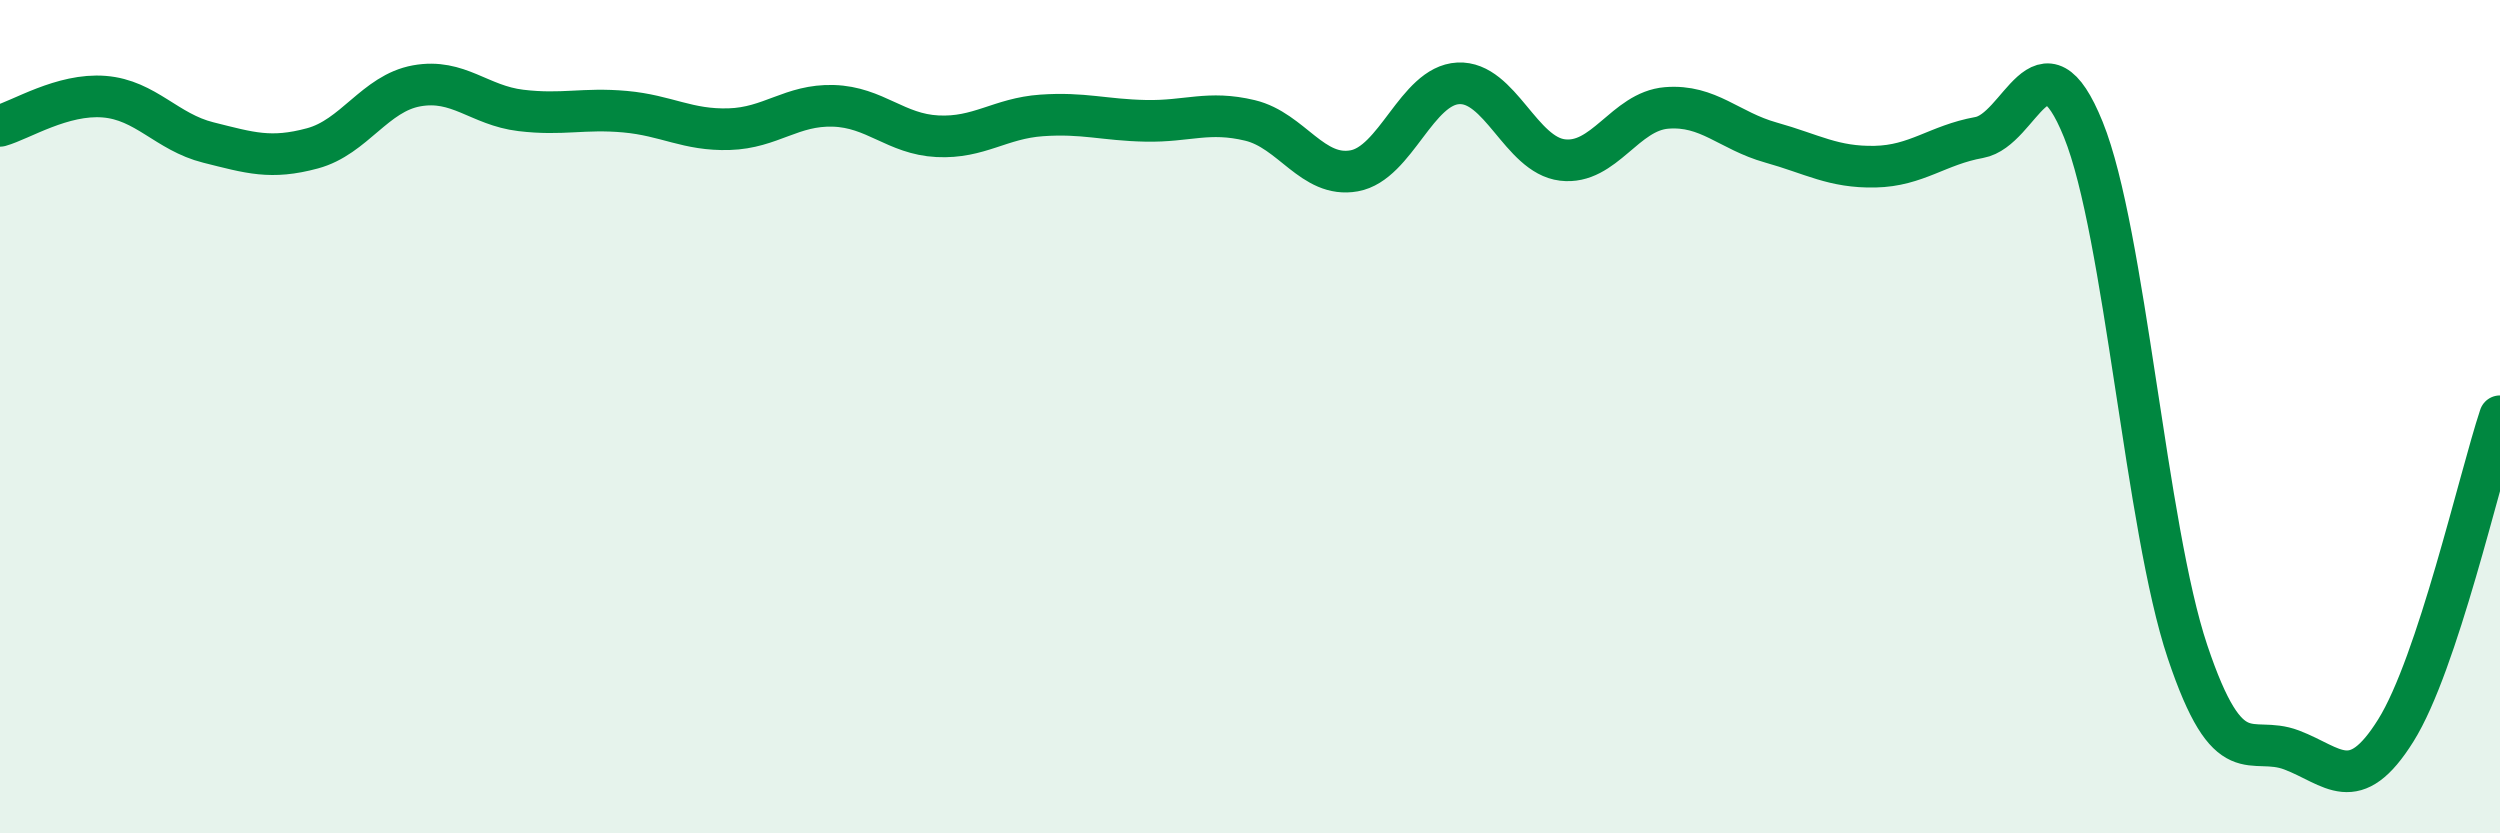
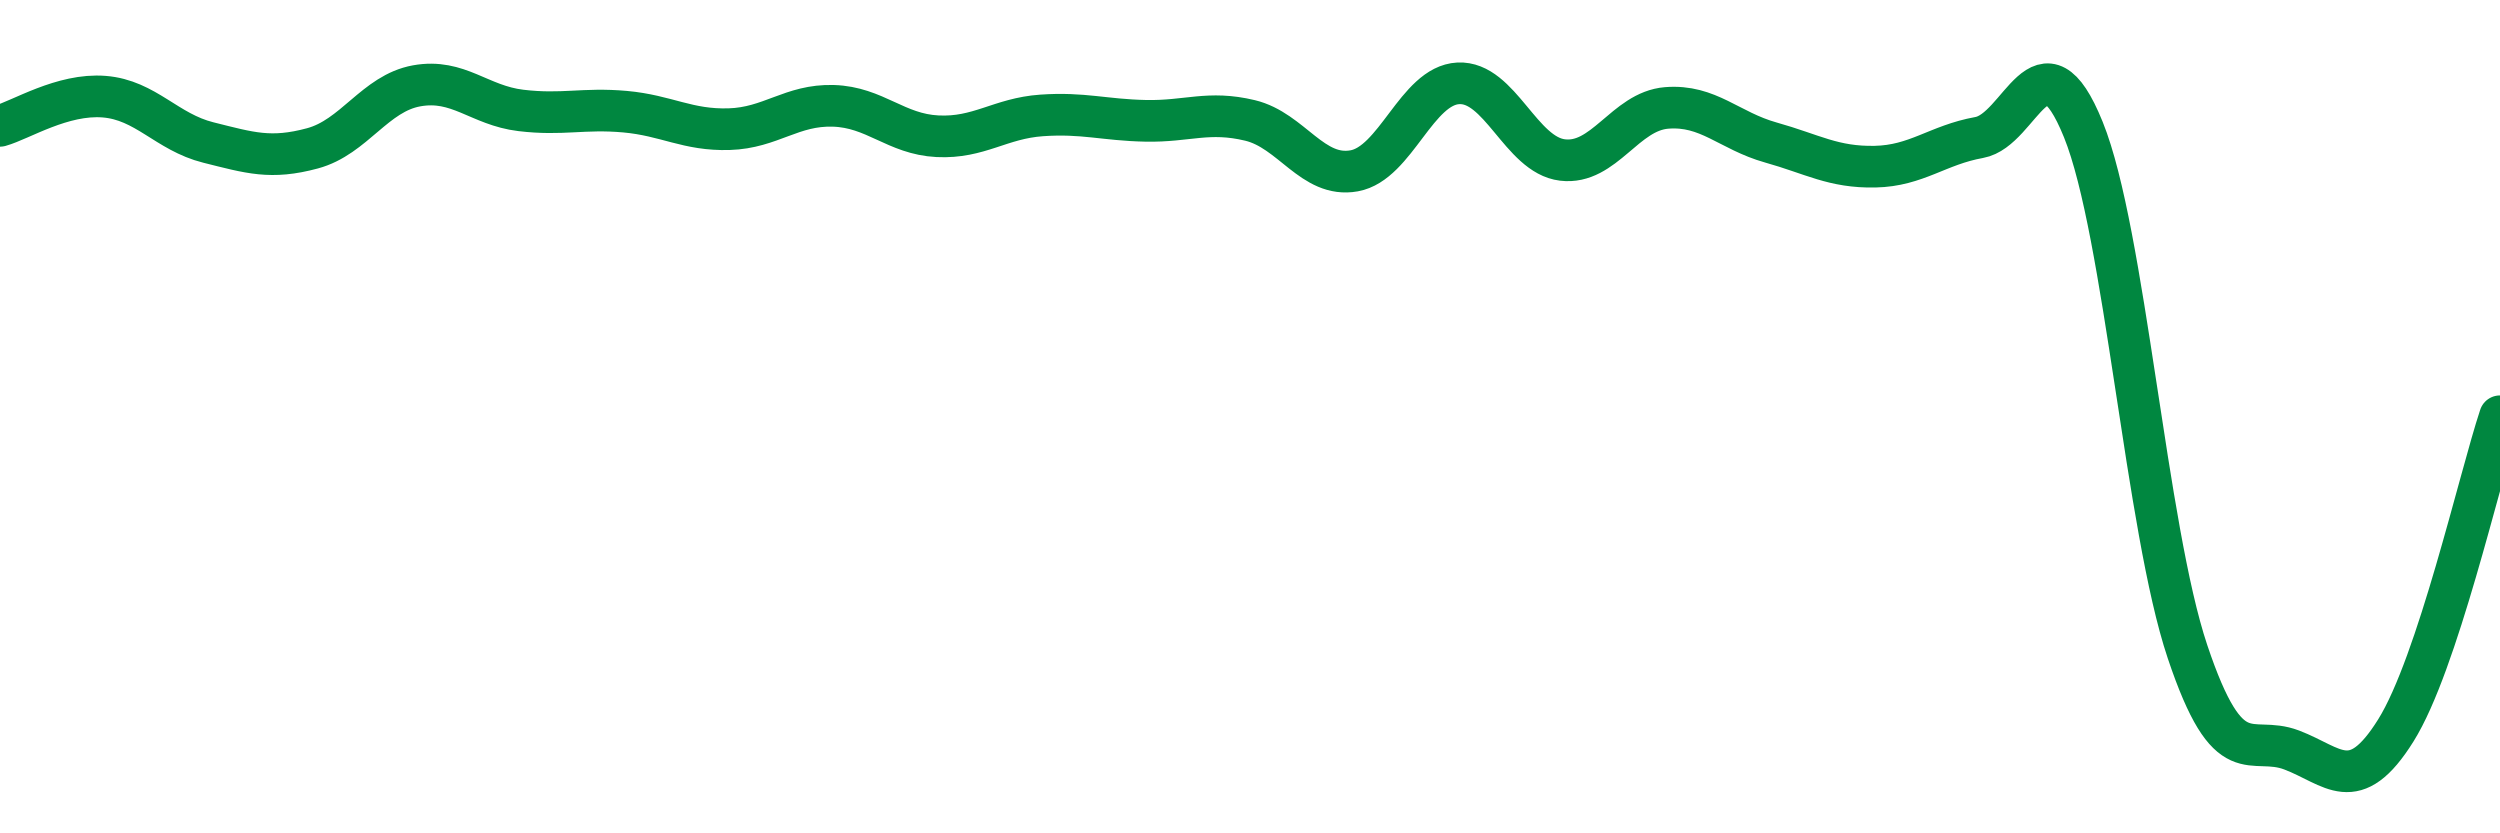
<svg xmlns="http://www.w3.org/2000/svg" width="60" height="20" viewBox="0 0 60 20">
-   <path d="M 0,3.02 C 0.5,2.88 1.5,2.24 2.5,2.32 C 3.5,2.4 4,3.17 5,3.42 C 6,3.67 6.5,3.83 7.5,3.56 C 8.5,3.29 9,2.24 10,2.06 C 11,1.88 11.5,2.53 12.5,2.65 C 13.5,2.77 14,2.59 15,2.68 C 16,2.77 16.5,3.13 17.5,3.1 C 18.5,3.07 19,2.51 20,2.54 C 21,2.57 21.5,3.22 22.5,3.27 C 23.5,3.32 24,2.84 25,2.77 C 26,2.7 26.5,2.88 27.5,2.9 C 28.5,2.92 29,2.65 30,2.89 C 31,3.13 31.5,4.28 32.5,4.1 C 33.5,3.92 34,2.05 35,2 C 36,1.95 36.5,3.72 37.5,3.84 C 38.5,3.96 39,2.67 40,2.59 C 41,2.51 41.5,3.14 42.5,3.42 C 43.5,3.7 44,4.02 45,4 C 46,3.98 46.5,3.48 47.5,3.3 C 48.5,3.12 49,0.64 50,3.11 C 51,5.58 51.5,12.66 52.5,15.64 C 53.5,18.62 54,17.62 55,18 C 56,18.38 56.5,19.13 57.5,17.53 C 58.5,15.93 59.5,11.5 60,9.99L60 20L0 20Z" fill="#008740" opacity="0.1" stroke-linecap="round" stroke-linejoin="round" />
  <path d="M 0,3.02 C 0.5,2.88 1.5,2.24 2.5,2.32 C 3.5,2.4 4,3.17 5,3.42 C 6,3.67 6.5,3.83 7.5,3.56 C 8.5,3.29 9,2.24 10,2.06 C 11,1.88 11.5,2.53 12.5,2.65 C 13.5,2.77 14,2.59 15,2.68 C 16,2.77 16.5,3.13 17.5,3.1 C 18.5,3.07 19,2.51 20,2.54 C 21,2.57 21.5,3.22 22.5,3.27 C 23.5,3.32 24,2.84 25,2.77 C 26,2.7 26.5,2.88 27.5,2.9 C 28.5,2.92 29,2.65 30,2.89 C 31,3.13 31.5,4.28 32.5,4.1 C 33.5,3.92 34,2.05 35,2 C 36,1.95 36.5,3.72 37.5,3.84 C 38.5,3.96 39,2.67 40,2.59 C 41,2.51 41.5,3.14 42.5,3.42 C 43.5,3.7 44,4.02 45,4 C 46,3.98 46.5,3.48 47.5,3.3 C 48.5,3.12 49,0.64 50,3.11 C 51,5.58 51.5,12.66 52.5,15.64 C 53.5,18.62 54,17.62 55,18 C 56,18.38 56.5,19.13 57.5,17.53 C 58.5,15.93 59.5,11.5 60,9.99" stroke="#008740" stroke-width="1" fill="none" stroke-linecap="round" stroke-linejoin="round" />
</svg>